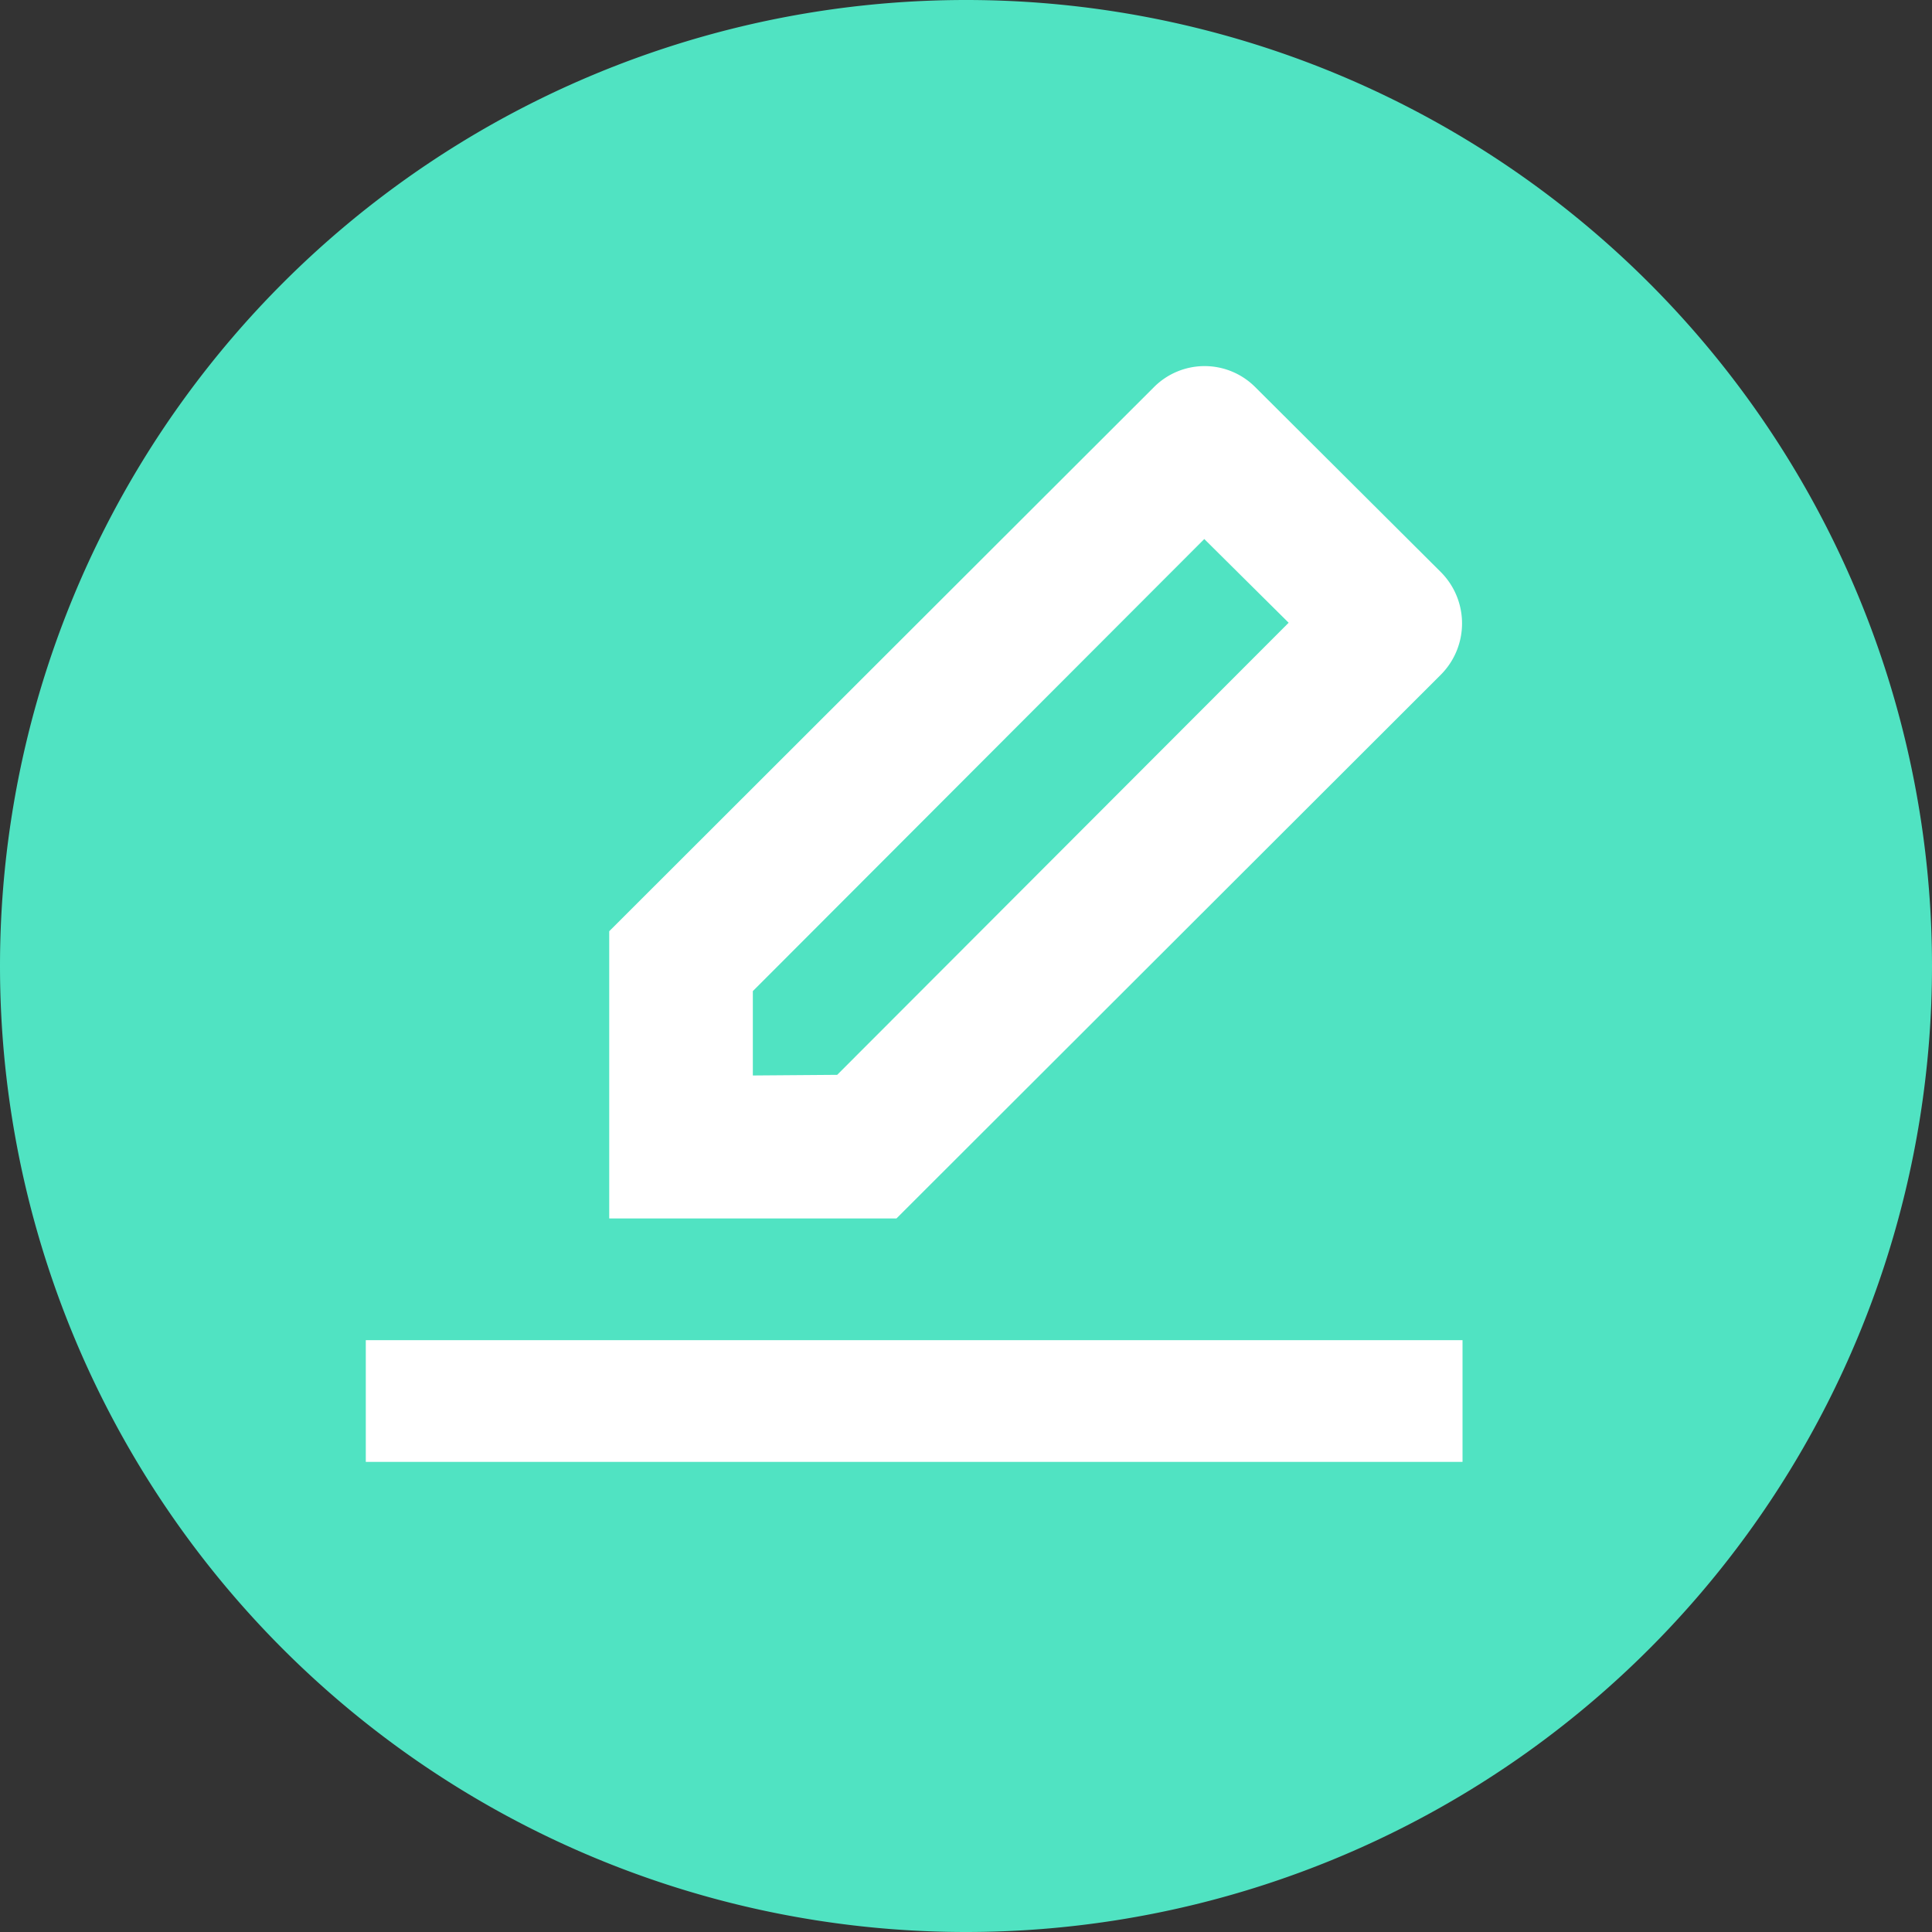
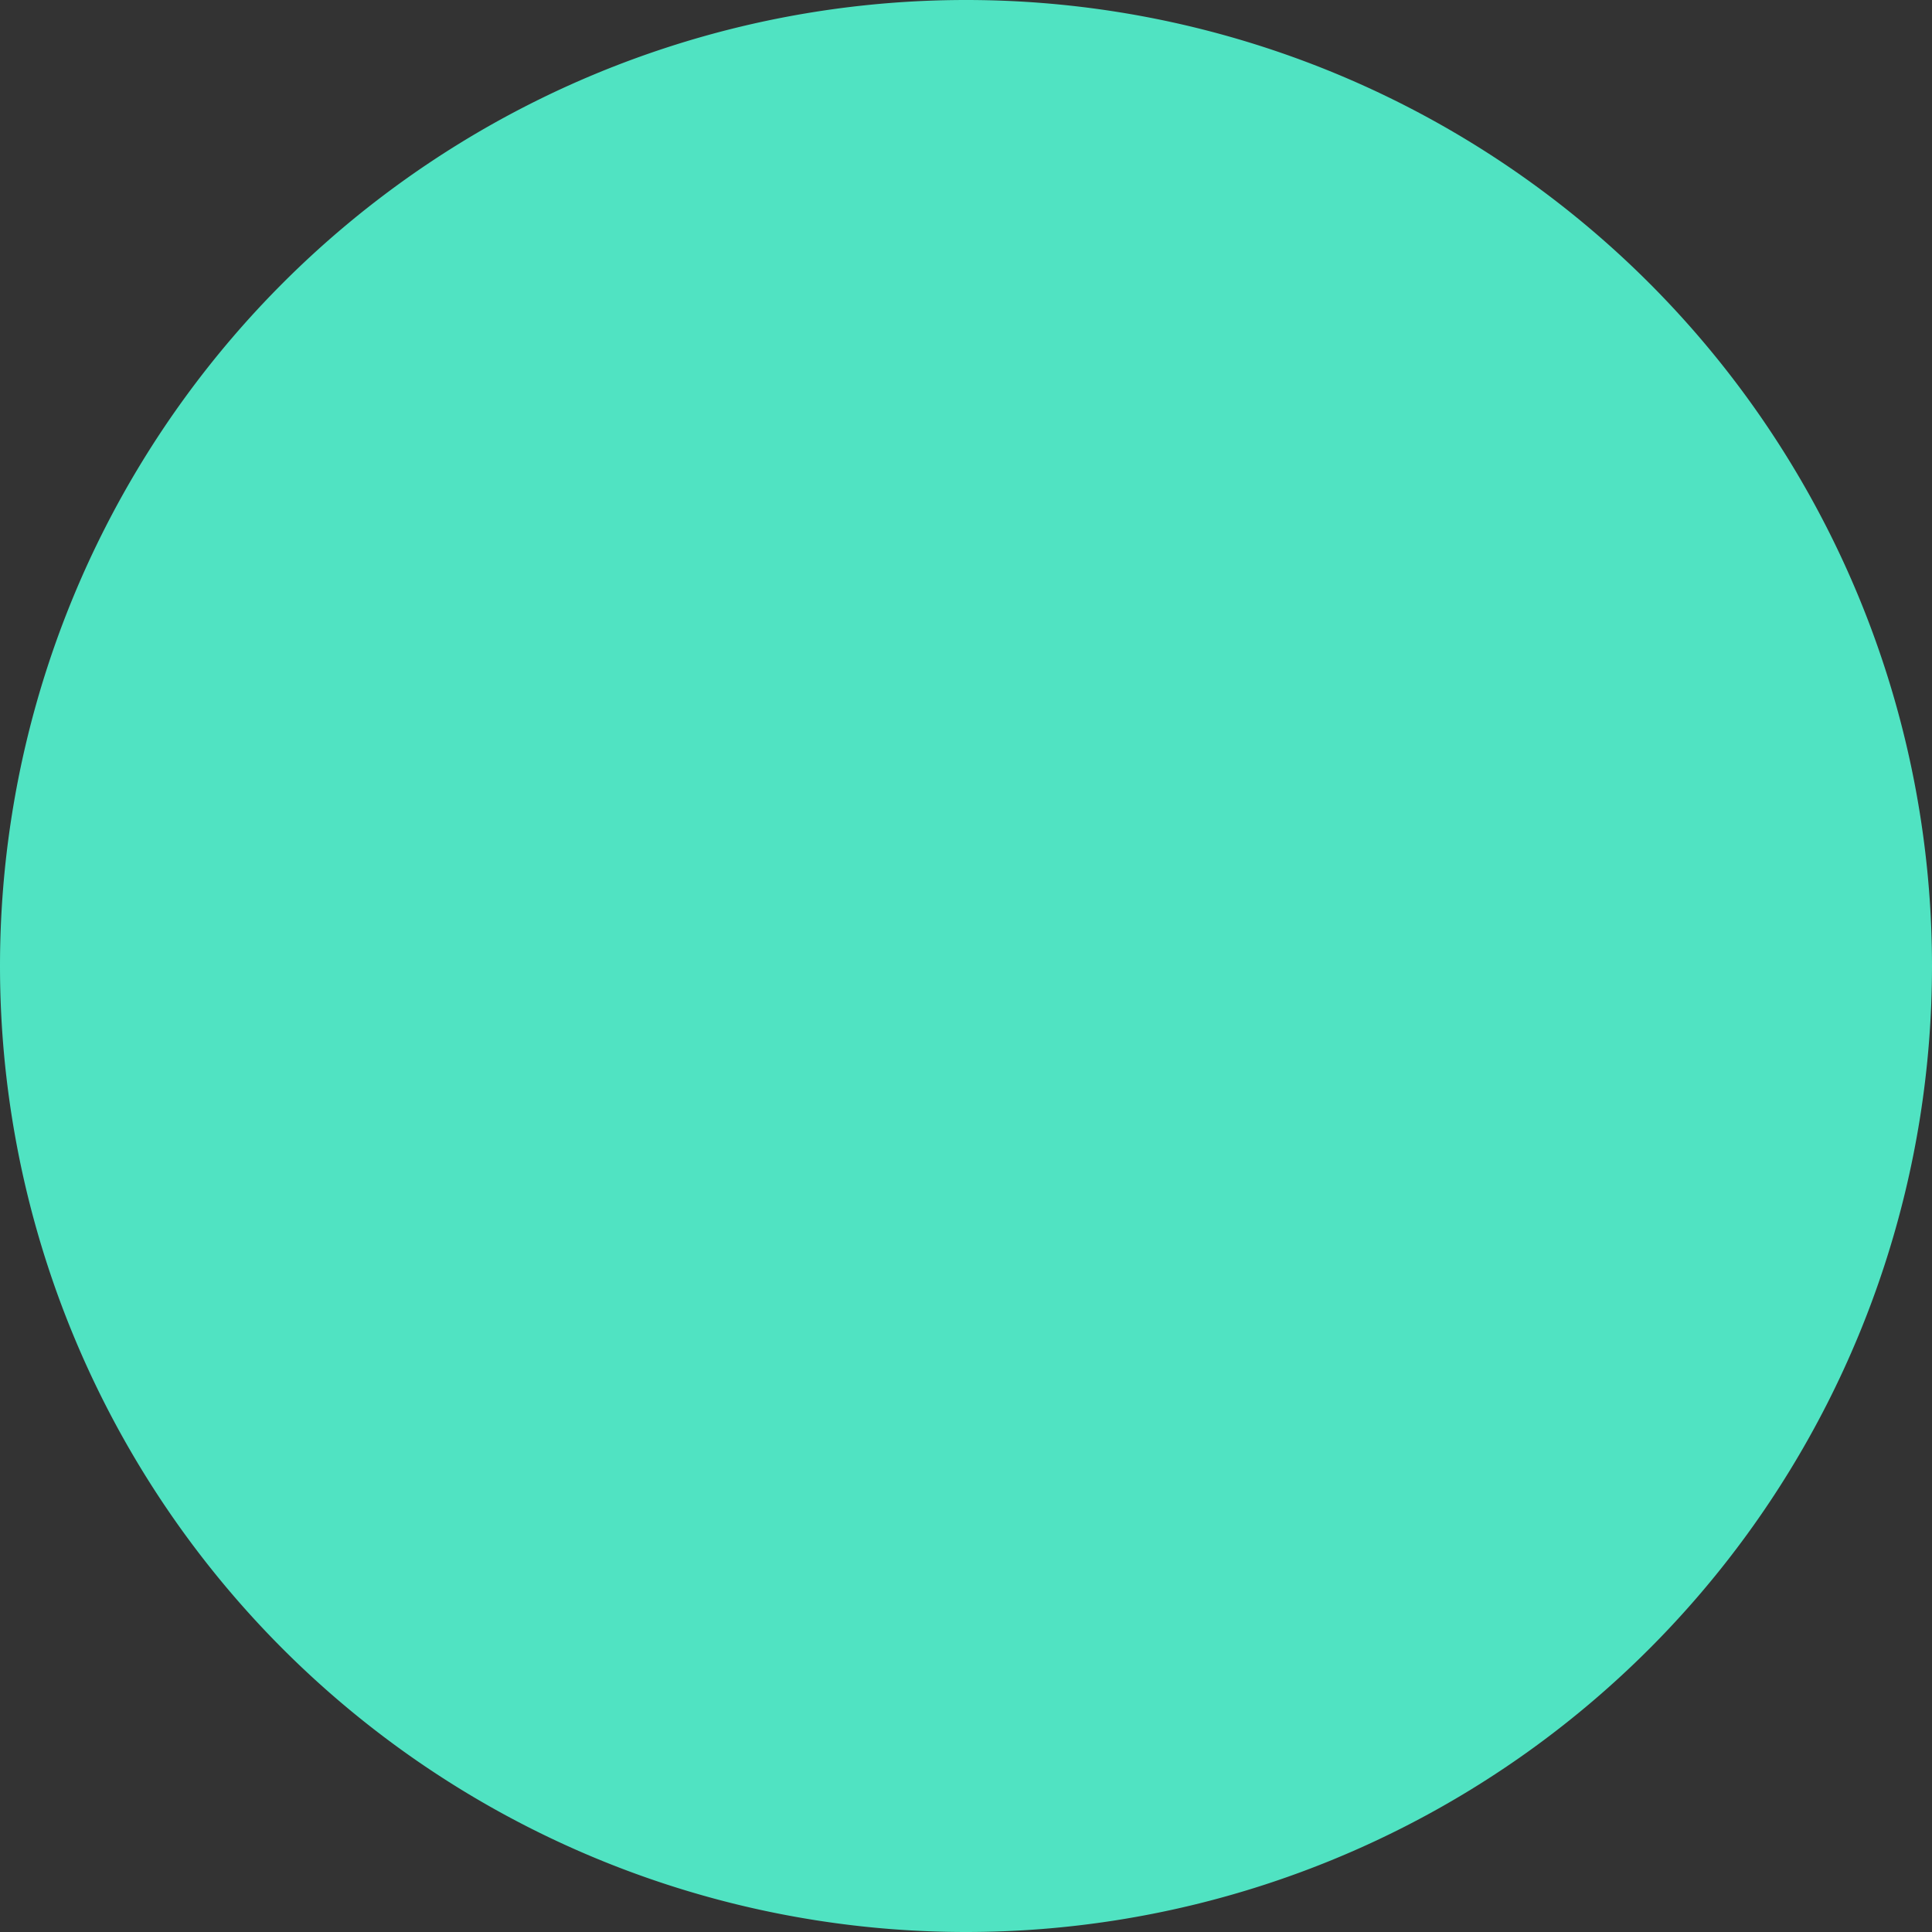
<svg xmlns="http://www.w3.org/2000/svg" xmlns:xlink="http://www.w3.org/1999/xlink" width="30" height="30" viewBox="0 0 30 30">
  <rect x="0" y="0" width="30" height="30" fill="#333333" stroke="none" />
  <defs>
    <path id="z6dua" d="M739 113a15 15 0 1 1 30 0 15 15 0 0 1-30 0z" />
-     <path id="z6dub" d="M750.69 114.7v-1.31l7.01-7.02 1.31 1.3-7.01 7.02zm10.69-6.23c.43-.44.43-1.14 0-1.58l-2.89-2.88a1.11 1.11 0 0 0-1.57 0l-8.46 8.45v4.46h4.46l8.46-8.45z" />
-     <path id="z6duc" d="M744.68 120.7v-1.89h17.03v1.89z" />
  </defs>
  <g>
    <g transform="translate(-739 -98)">
      <g>
        <g>
          <g>
            <g>
              <use fill="#50e3c2" xlink:href="#z6dua" />
            </g>
          </g>
        </g>
      </g>
      <g>
        <g>
          <use fill="#fff" xlink:href="#z6dub" />
        </g>
        <g>
          <use fill="#fff" xlink:href="#z6duc" />
        </g>
      </g>
    </g>
  </g>
</svg>